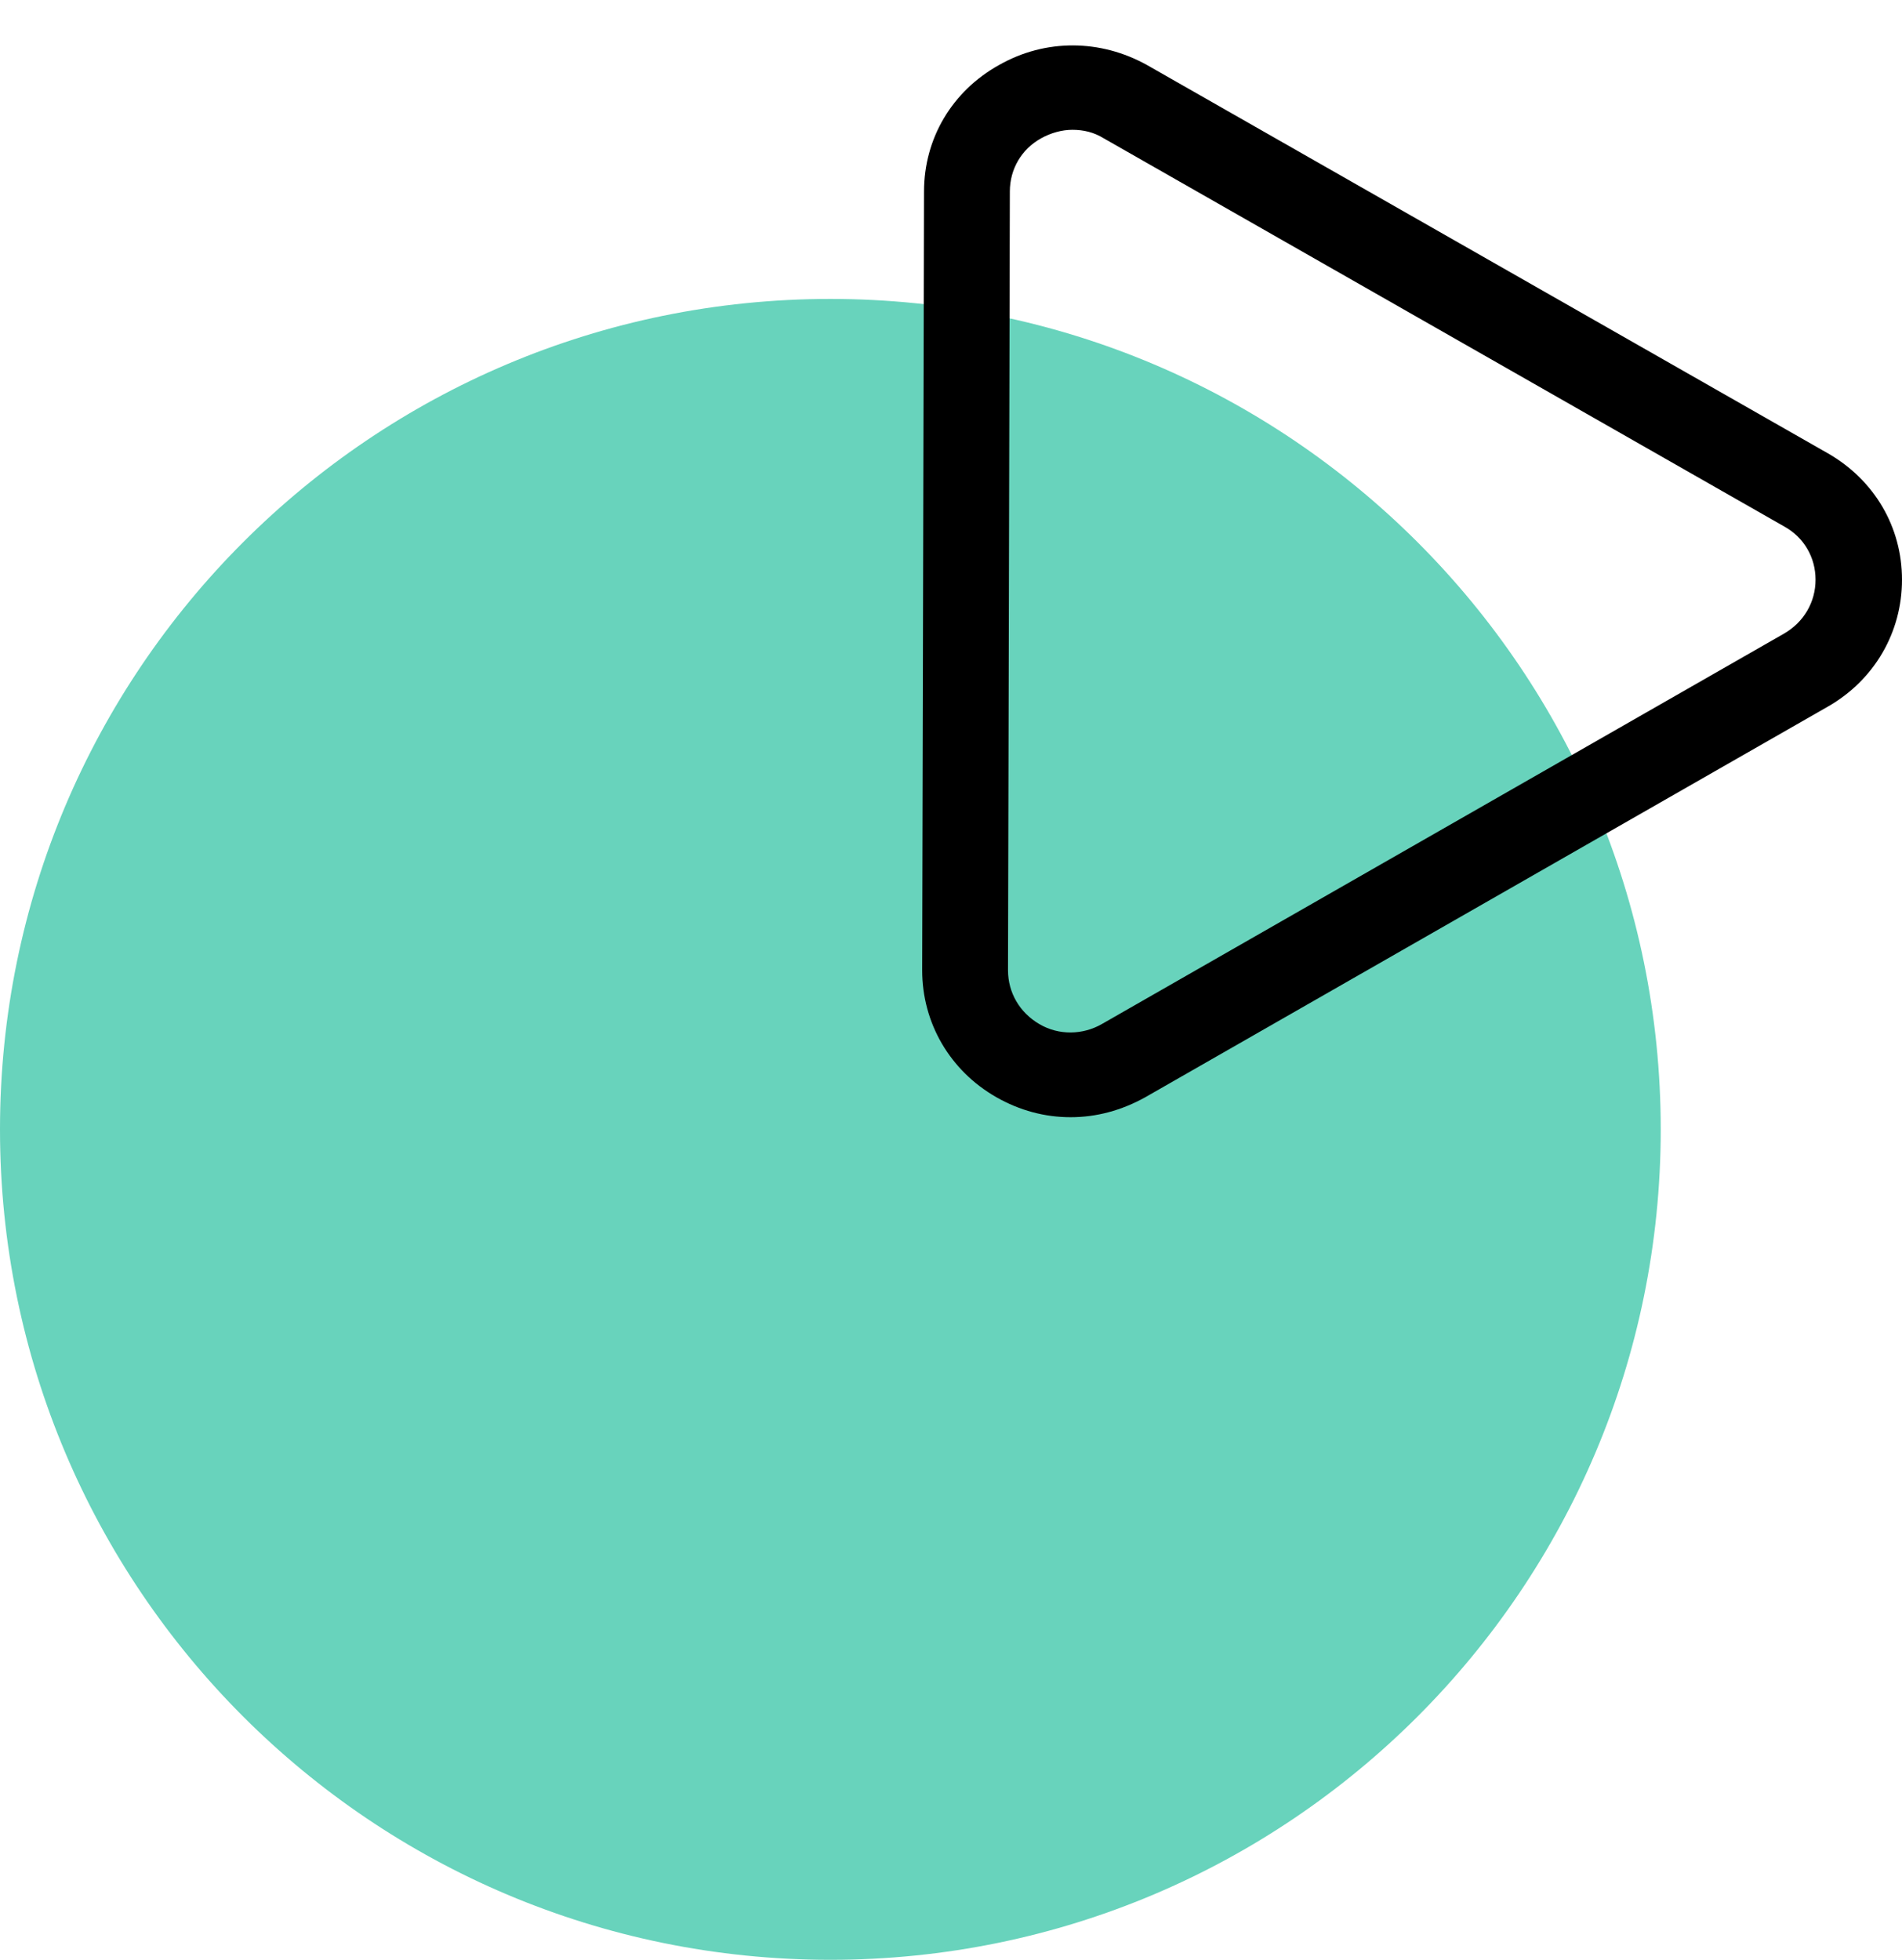
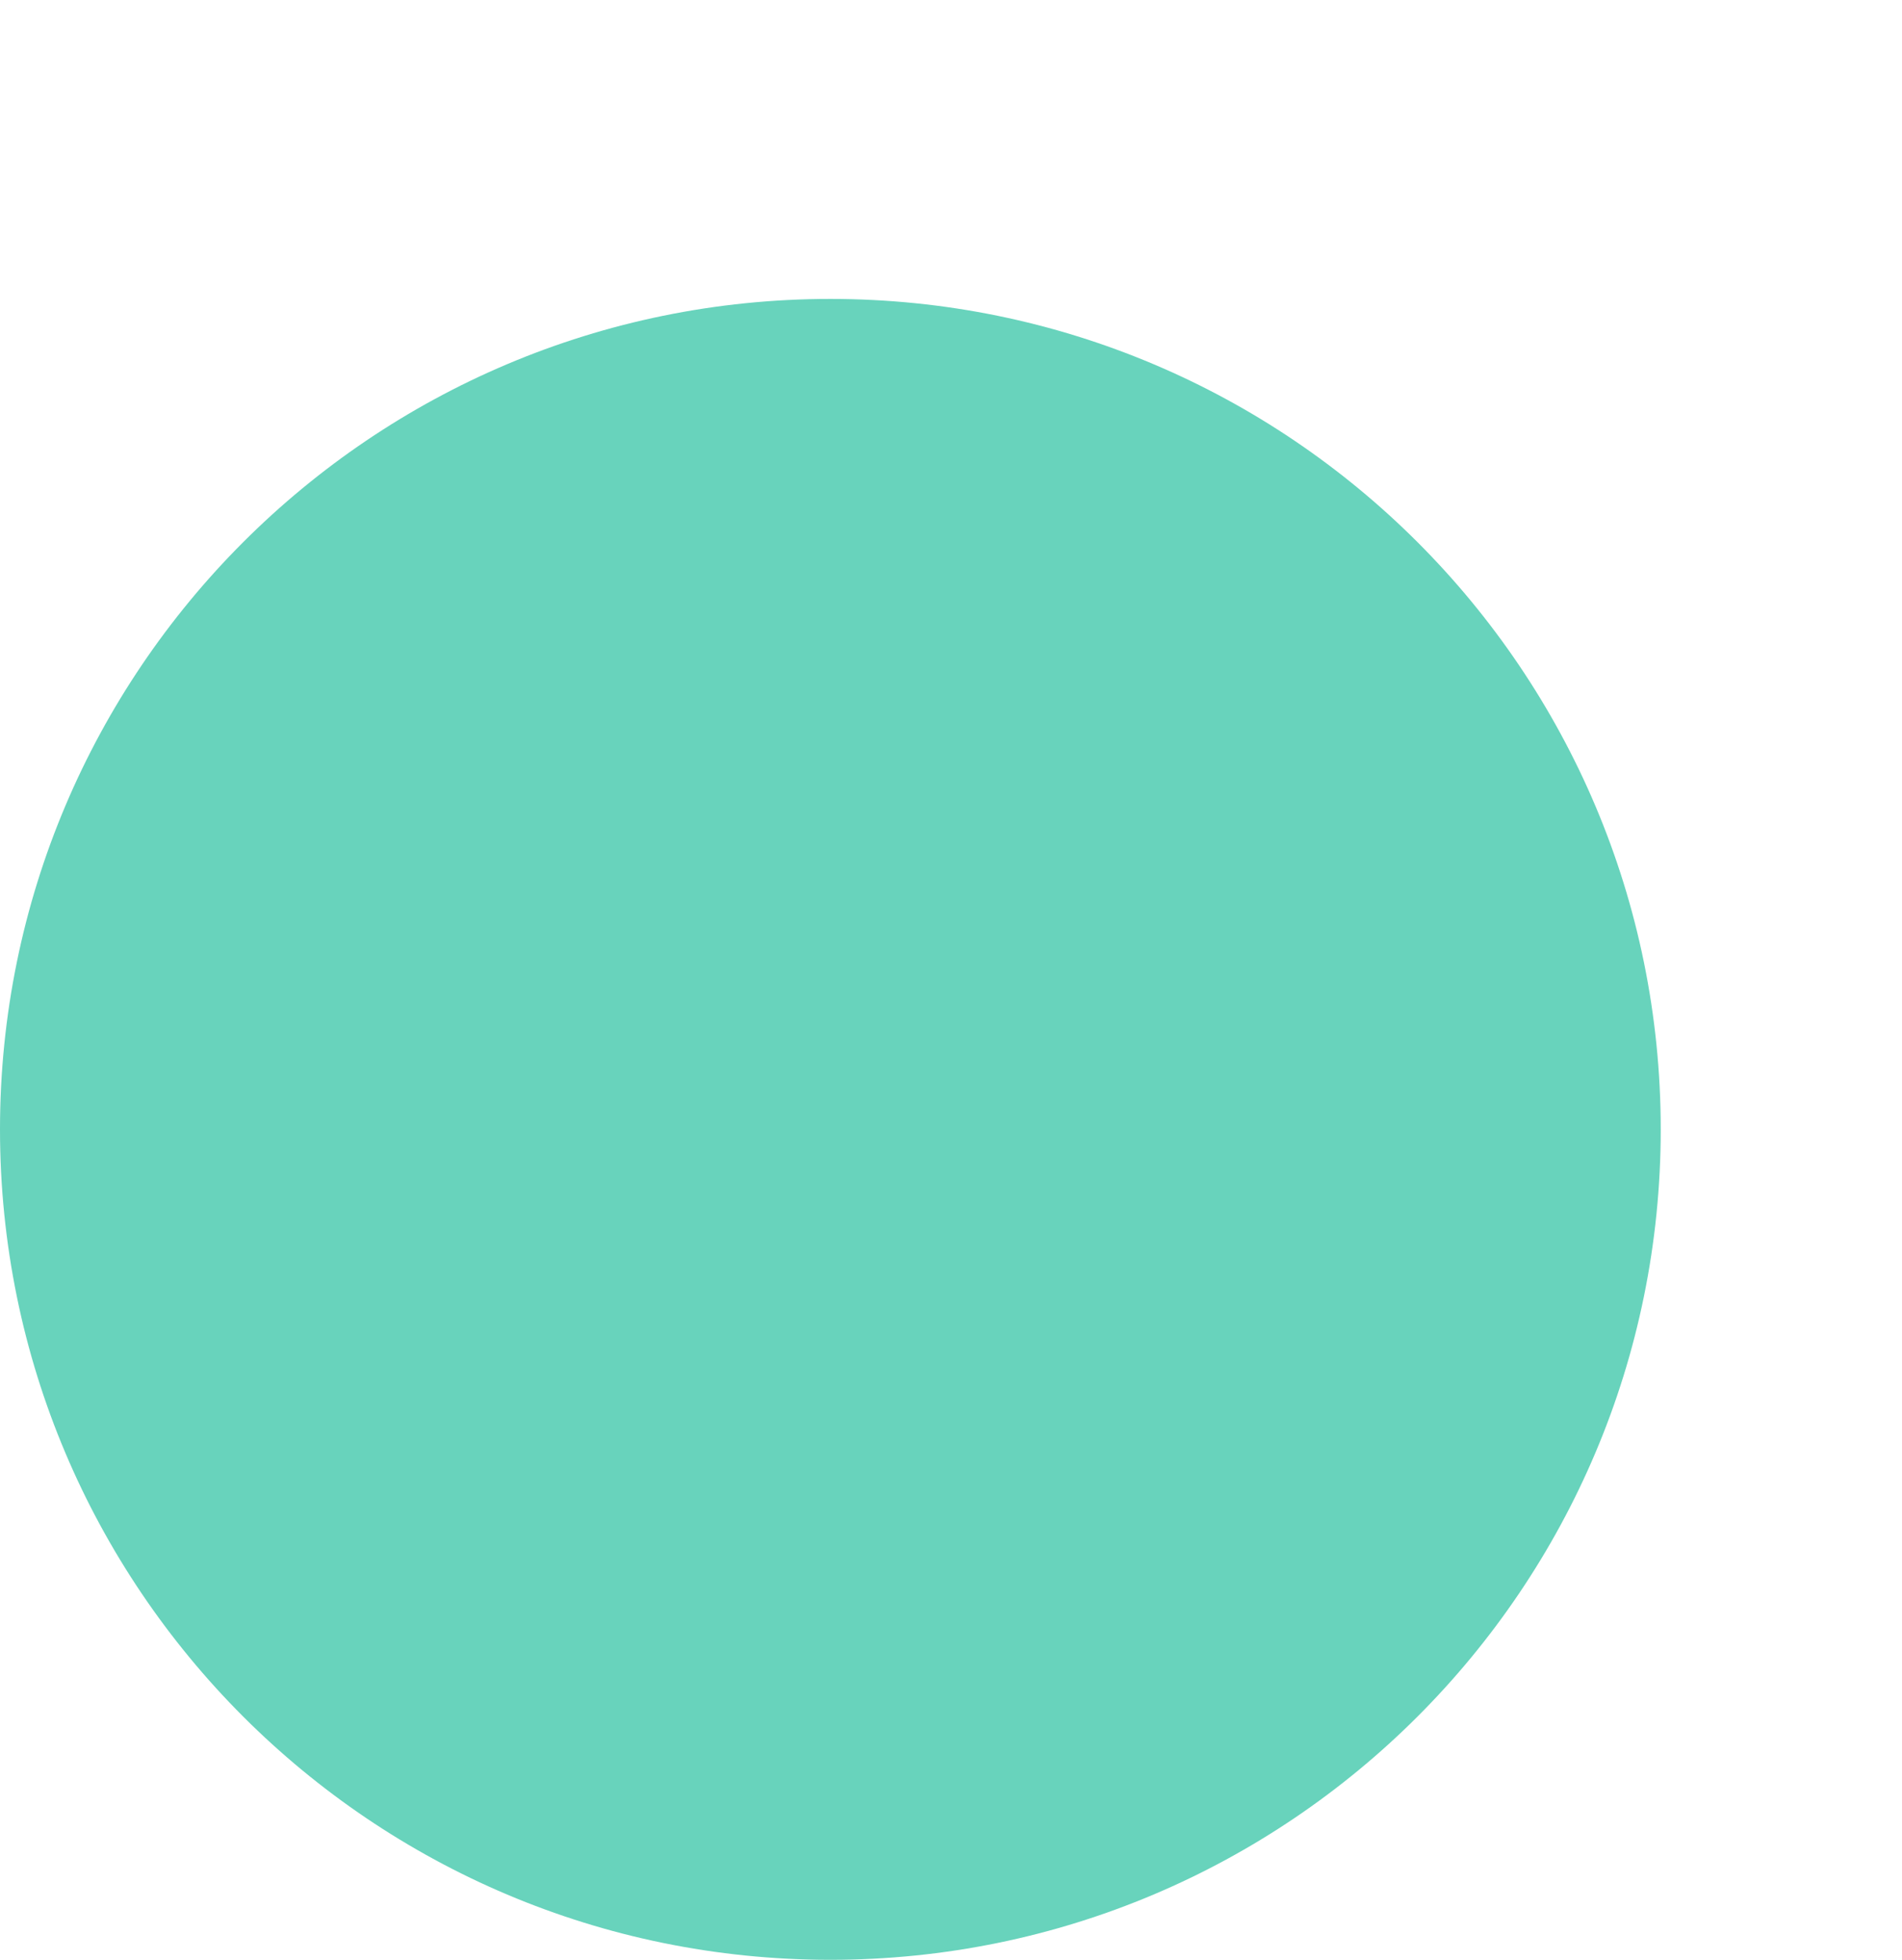
<svg xmlns="http://www.w3.org/2000/svg" width="33" height="34" viewBox="0 0 33 34" fill="none">
-   <path d="M14.407 34C22.363 34 28.814 27.55 28.814 19.593C28.814 11.636 22.363 5.186 14.407 5.186C6.45 5.186 0 11.636 0 19.593C0 27.55 6.45 34 14.407 34Z" fill="#68D3BC" />
-   <path d="M18.575 19.382C18.128 19.382 17.692 19.266 17.287 19.035C16.479 18.574 16 17.745 16 16.833L16.032 3.322C16.032 2.399 16.521 1.581 17.33 1.13C18.138 0.669 19.096 0.679 19.904 1.13L31.713 7.864C32.521 8.326 33 9.144 33 10.057C33 10.969 32.521 11.798 31.713 12.259L19.872 19.035C19.457 19.266 19.021 19.382 18.575 19.382ZM18.606 2.252C18.425 2.252 18.234 2.305 18.064 2.399C17.723 2.588 17.521 2.934 17.521 3.322L17.489 16.833C17.489 17.221 17.692 17.567 18.032 17.766C18.372 17.966 18.787 17.955 19.117 17.766L30.957 10.99C31.298 10.791 31.5 10.445 31.5 10.057C31.5 9.669 31.298 9.322 30.957 9.134L19.149 2.399C18.979 2.294 18.798 2.252 18.606 2.252Z" fill="black" />
+   <path d="M14.407 34C22.363 34 28.814 27.55 28.814 19.593C28.814 11.636 22.363 5.186 14.407 5.186C6.45 5.186 0 11.636 0 19.593C0 27.55 6.45 34 14.407 34" fill="#68D3BC" />
</svg>